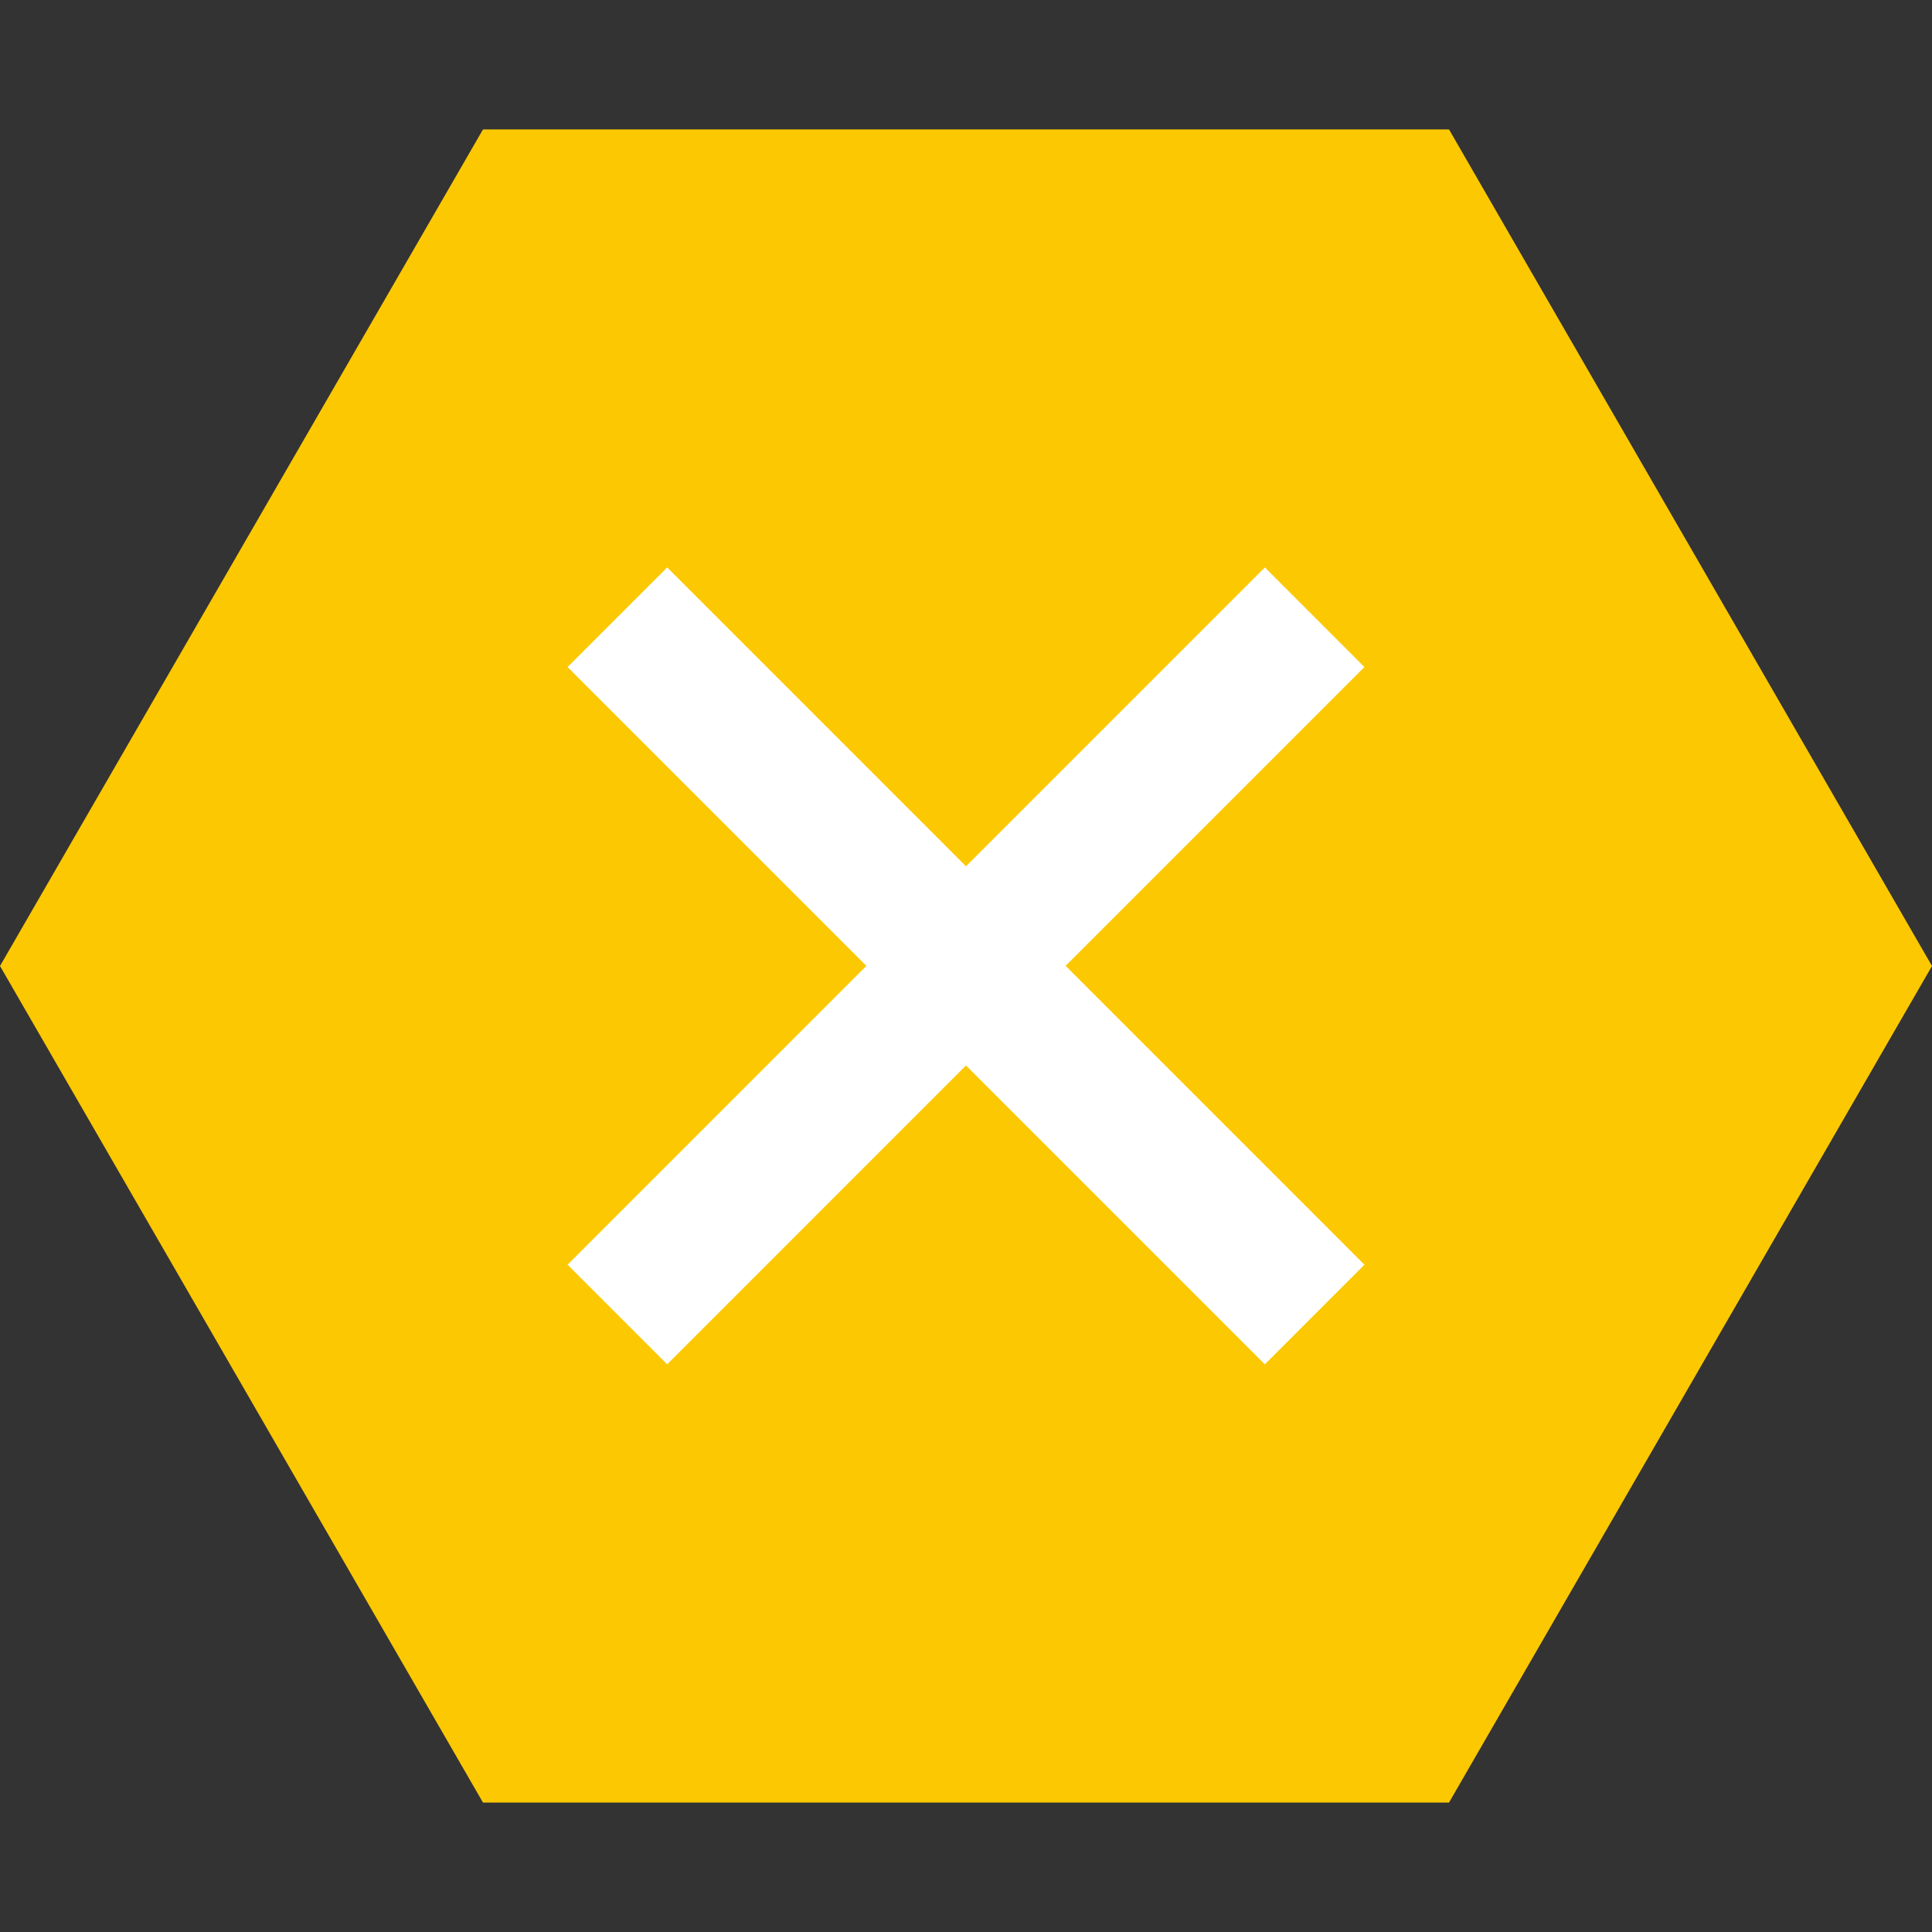
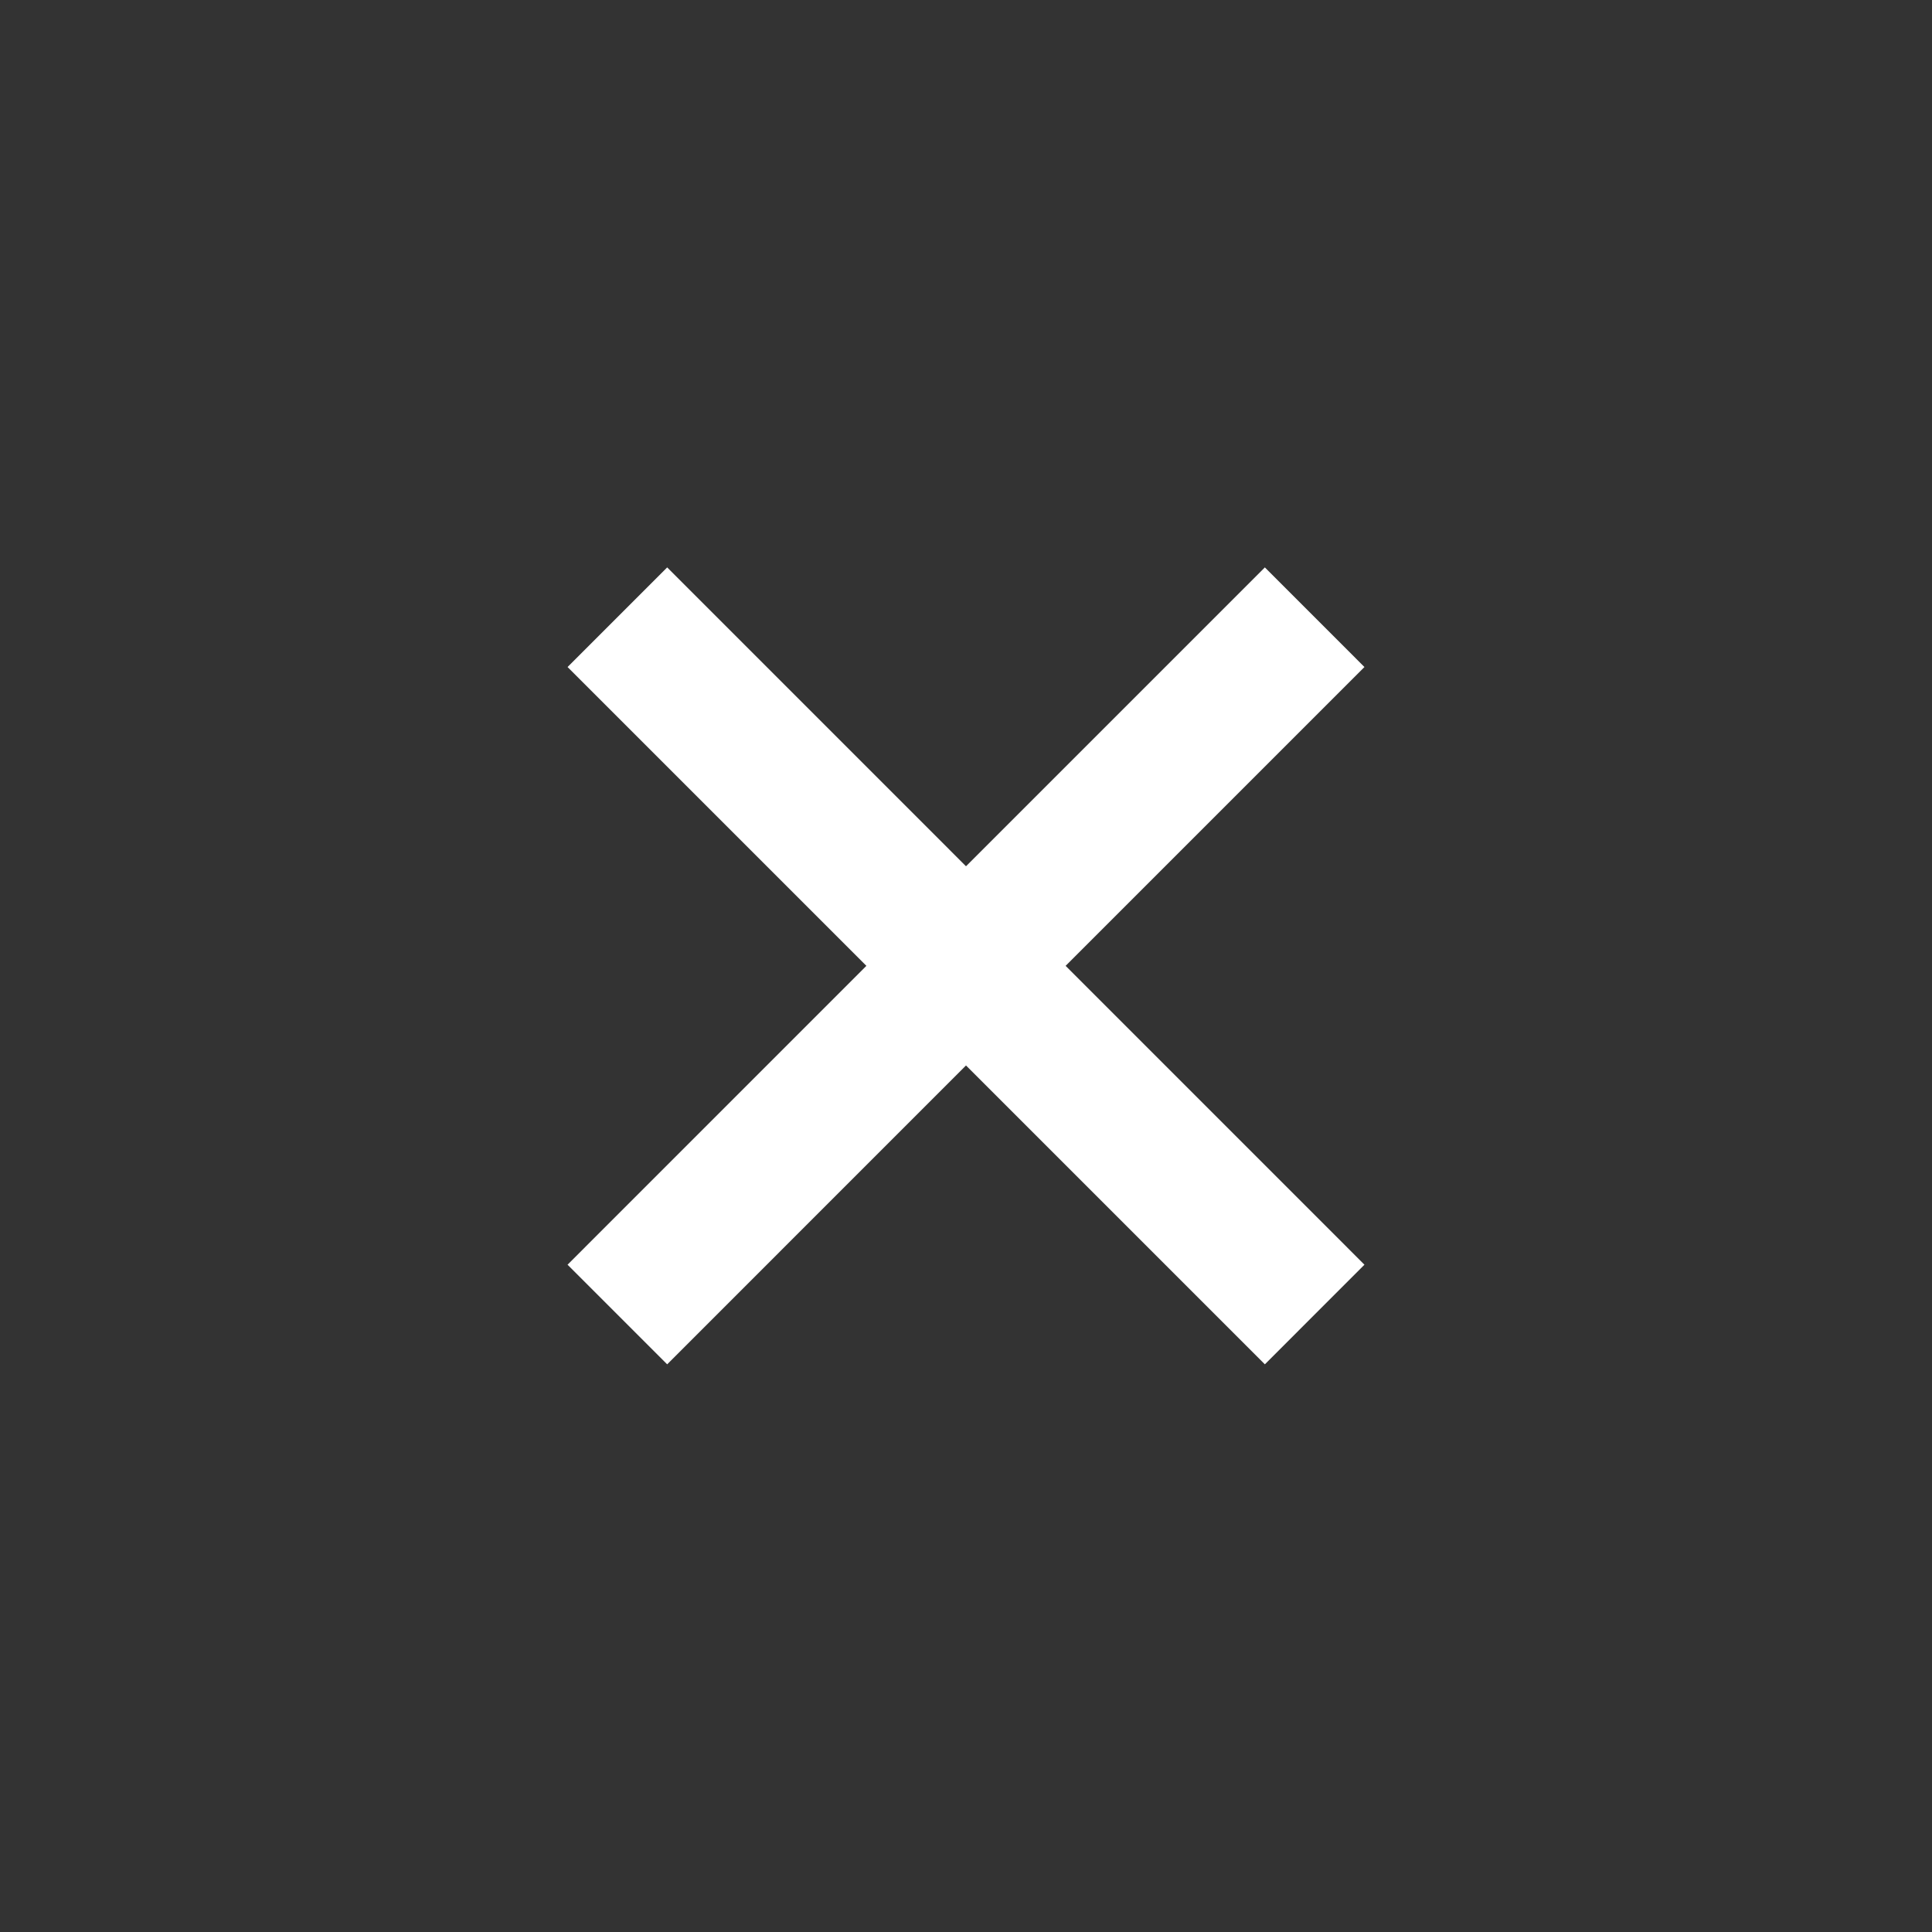
<svg xmlns="http://www.w3.org/2000/svg" width="64" height="64" viewBox="0 0 64 64" fill="none">
  <rect x="0" y="0" width="64" height="64" fill="#333333" stroke="none" />
-   <path d="M64 32L48 59.713L16 59.713L2.41593e-06 32L16 4.287L48 4.287L64 32Z" fill="#FCC801" />
  <path d="M41.9 45.195L32 35.295L22.101 45.195L18.801 41.895L28.7 31.995L18.801 22.096L22.101 18.796L32 28.696L41.9 18.796L45.199 22.096L35.3 31.995L45.199 41.895L41.9 45.195Z" fill="white" />
</svg>